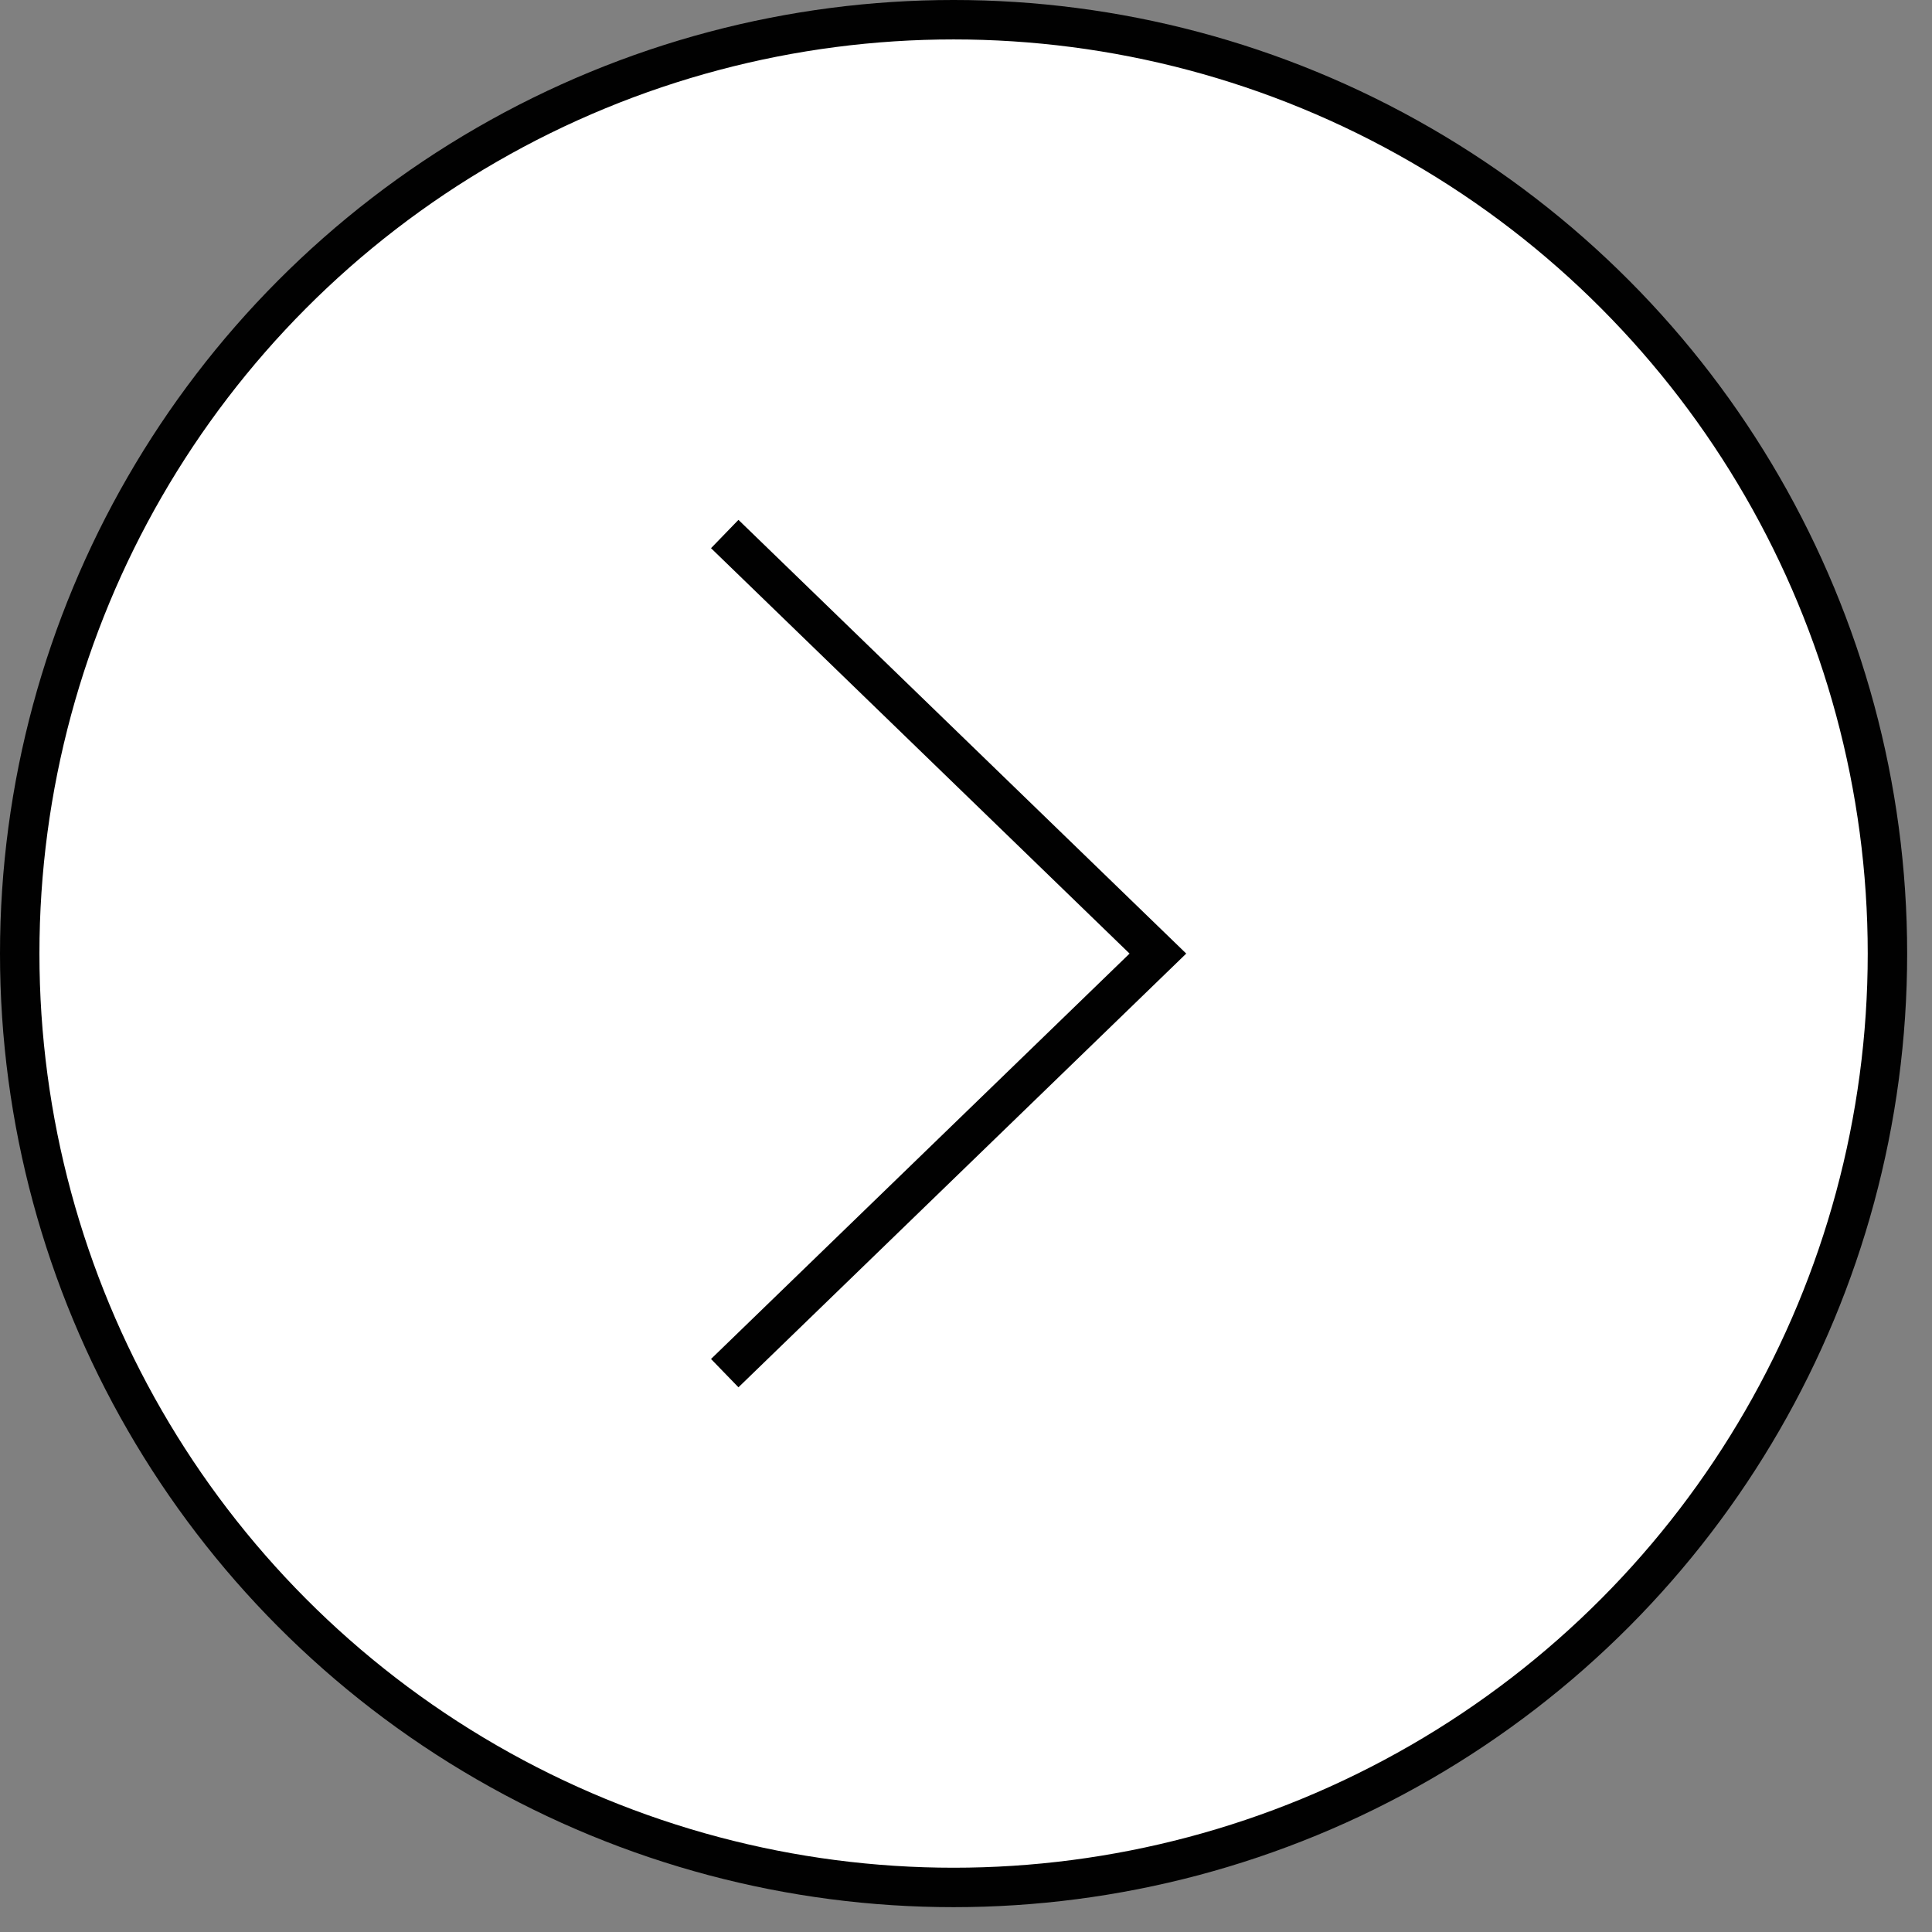
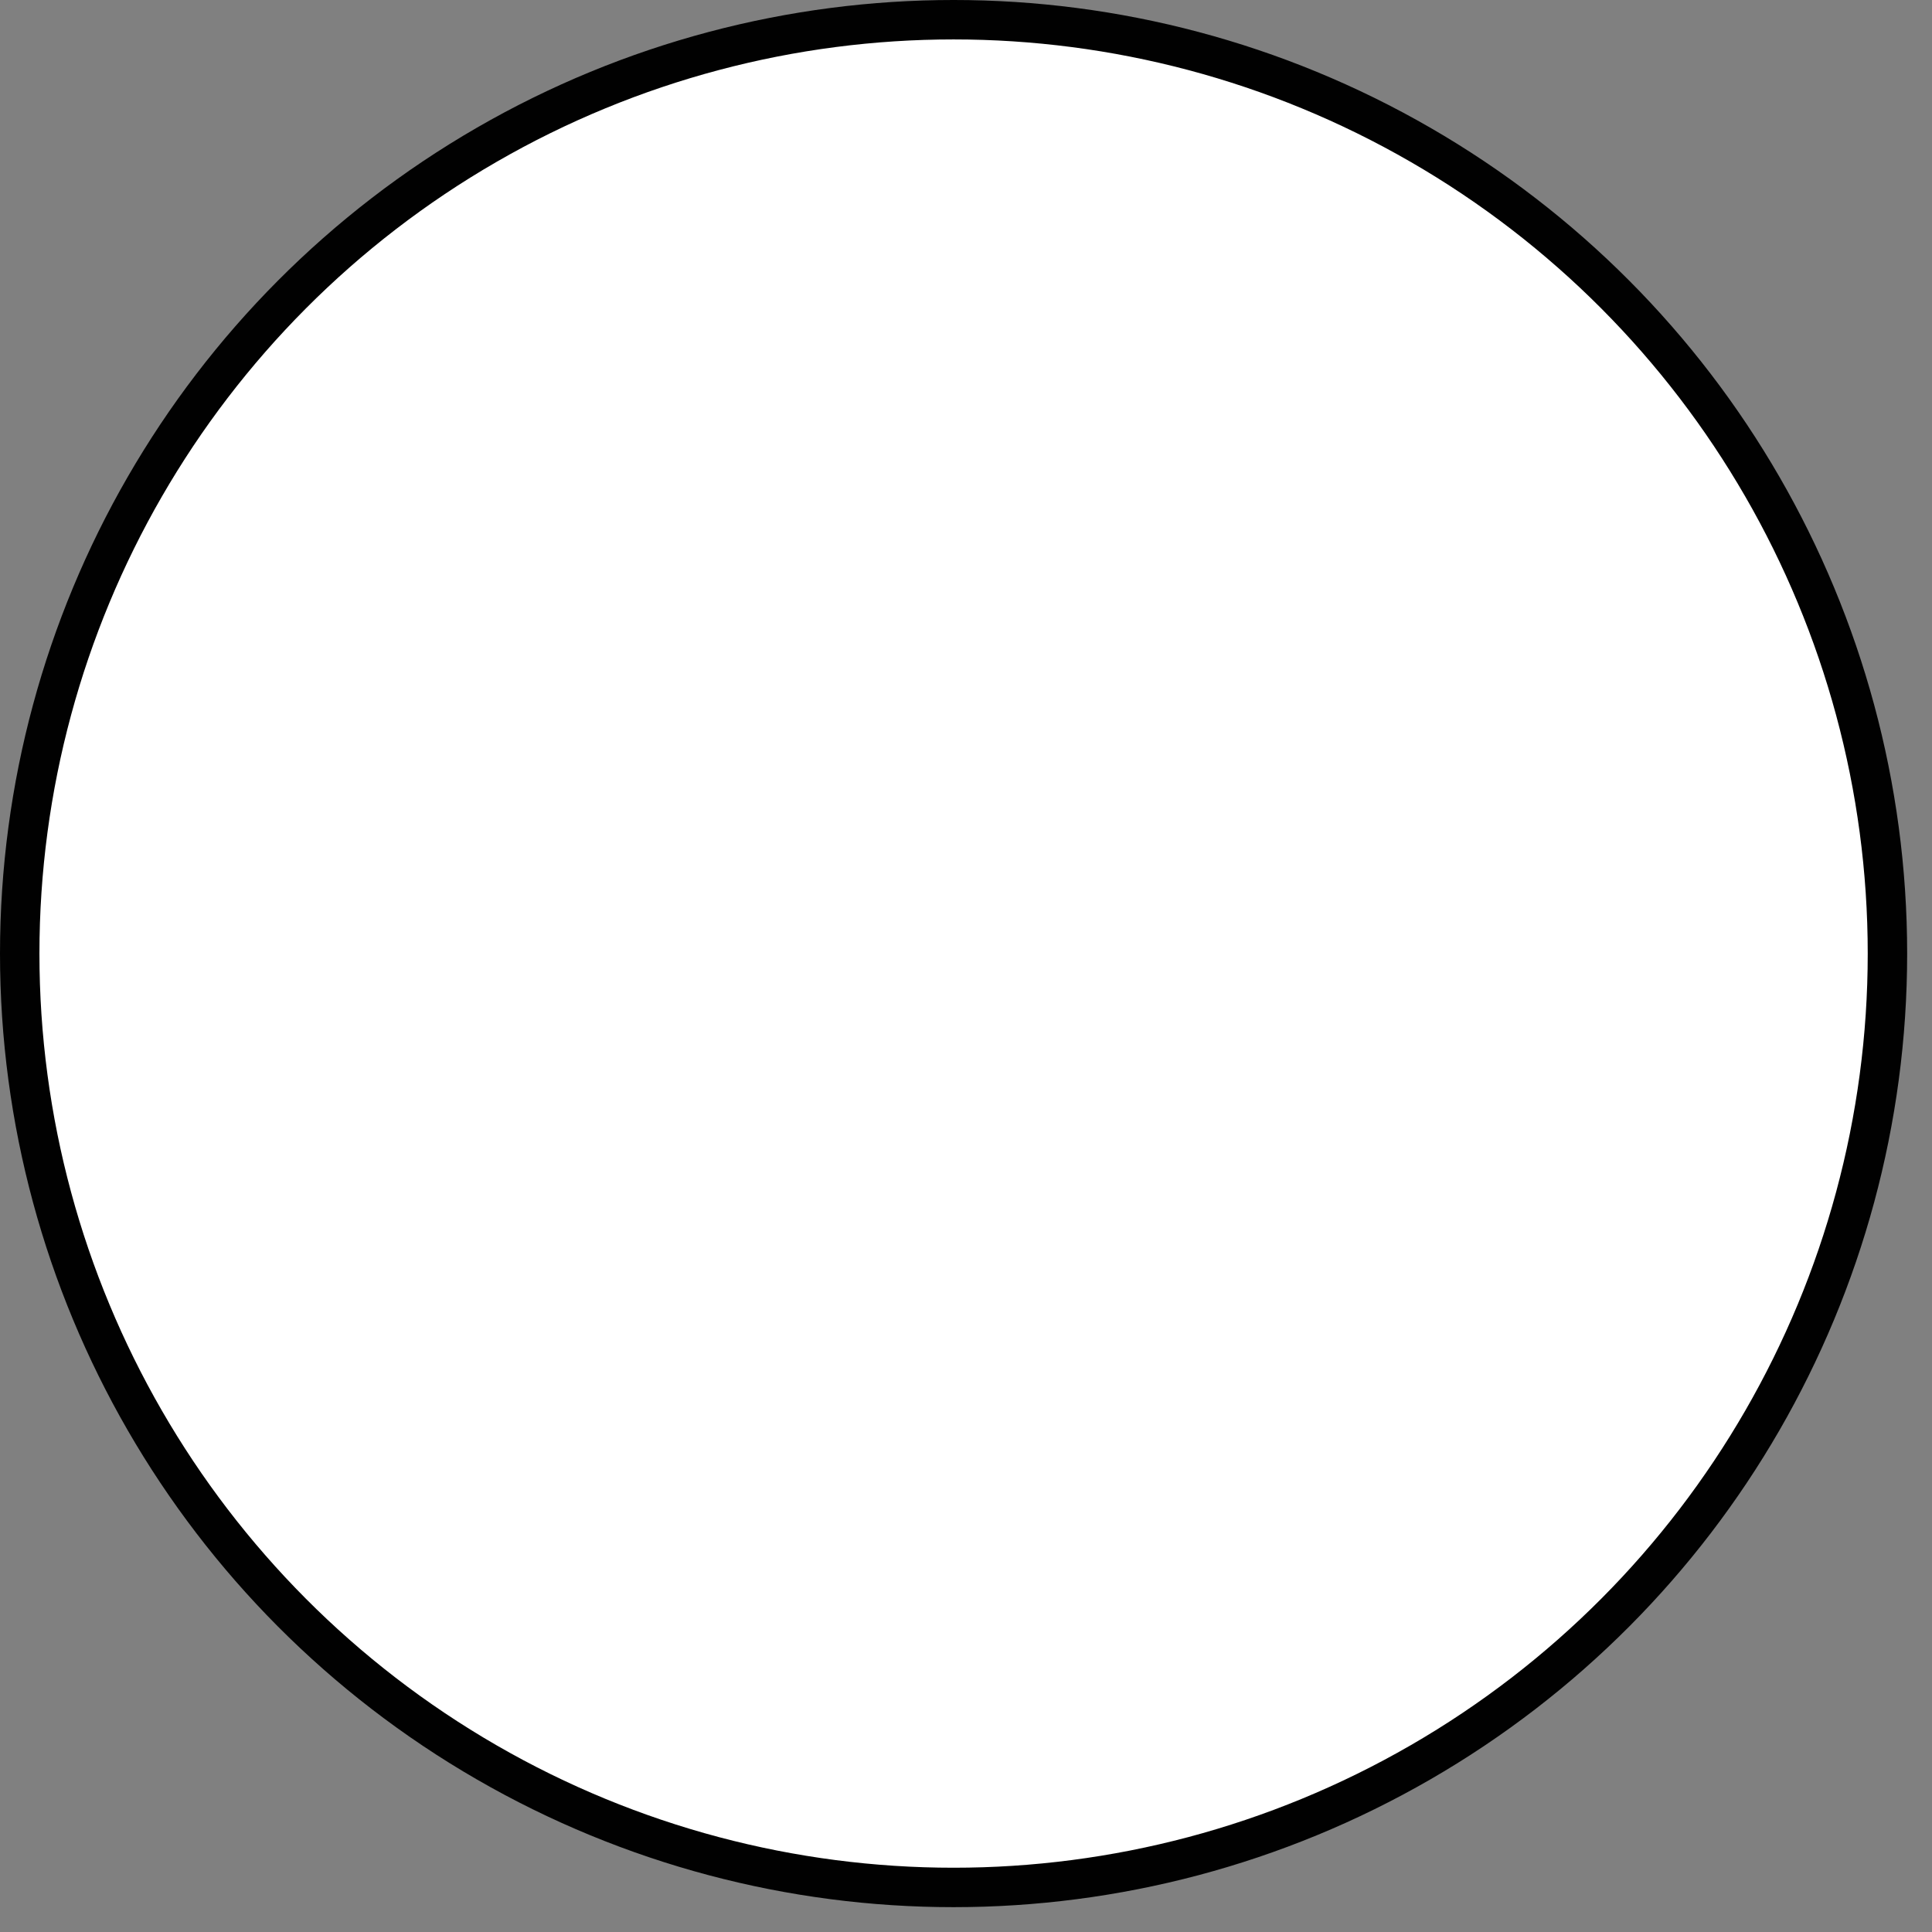
<svg xmlns="http://www.w3.org/2000/svg" width="49" height="49" viewBox="0 0 49 49" fill="none">
  <rect x="0" y="0" width="49" height="49" fill="#808080" stroke="none" />
  <circle cx="24.185" cy="24.185" r="23.685" fill="white" stroke="#010101" />
-   <path d="M18.381 13.544L29.367 24.185L18.381 34.826" stroke="#010101" />
</svg>